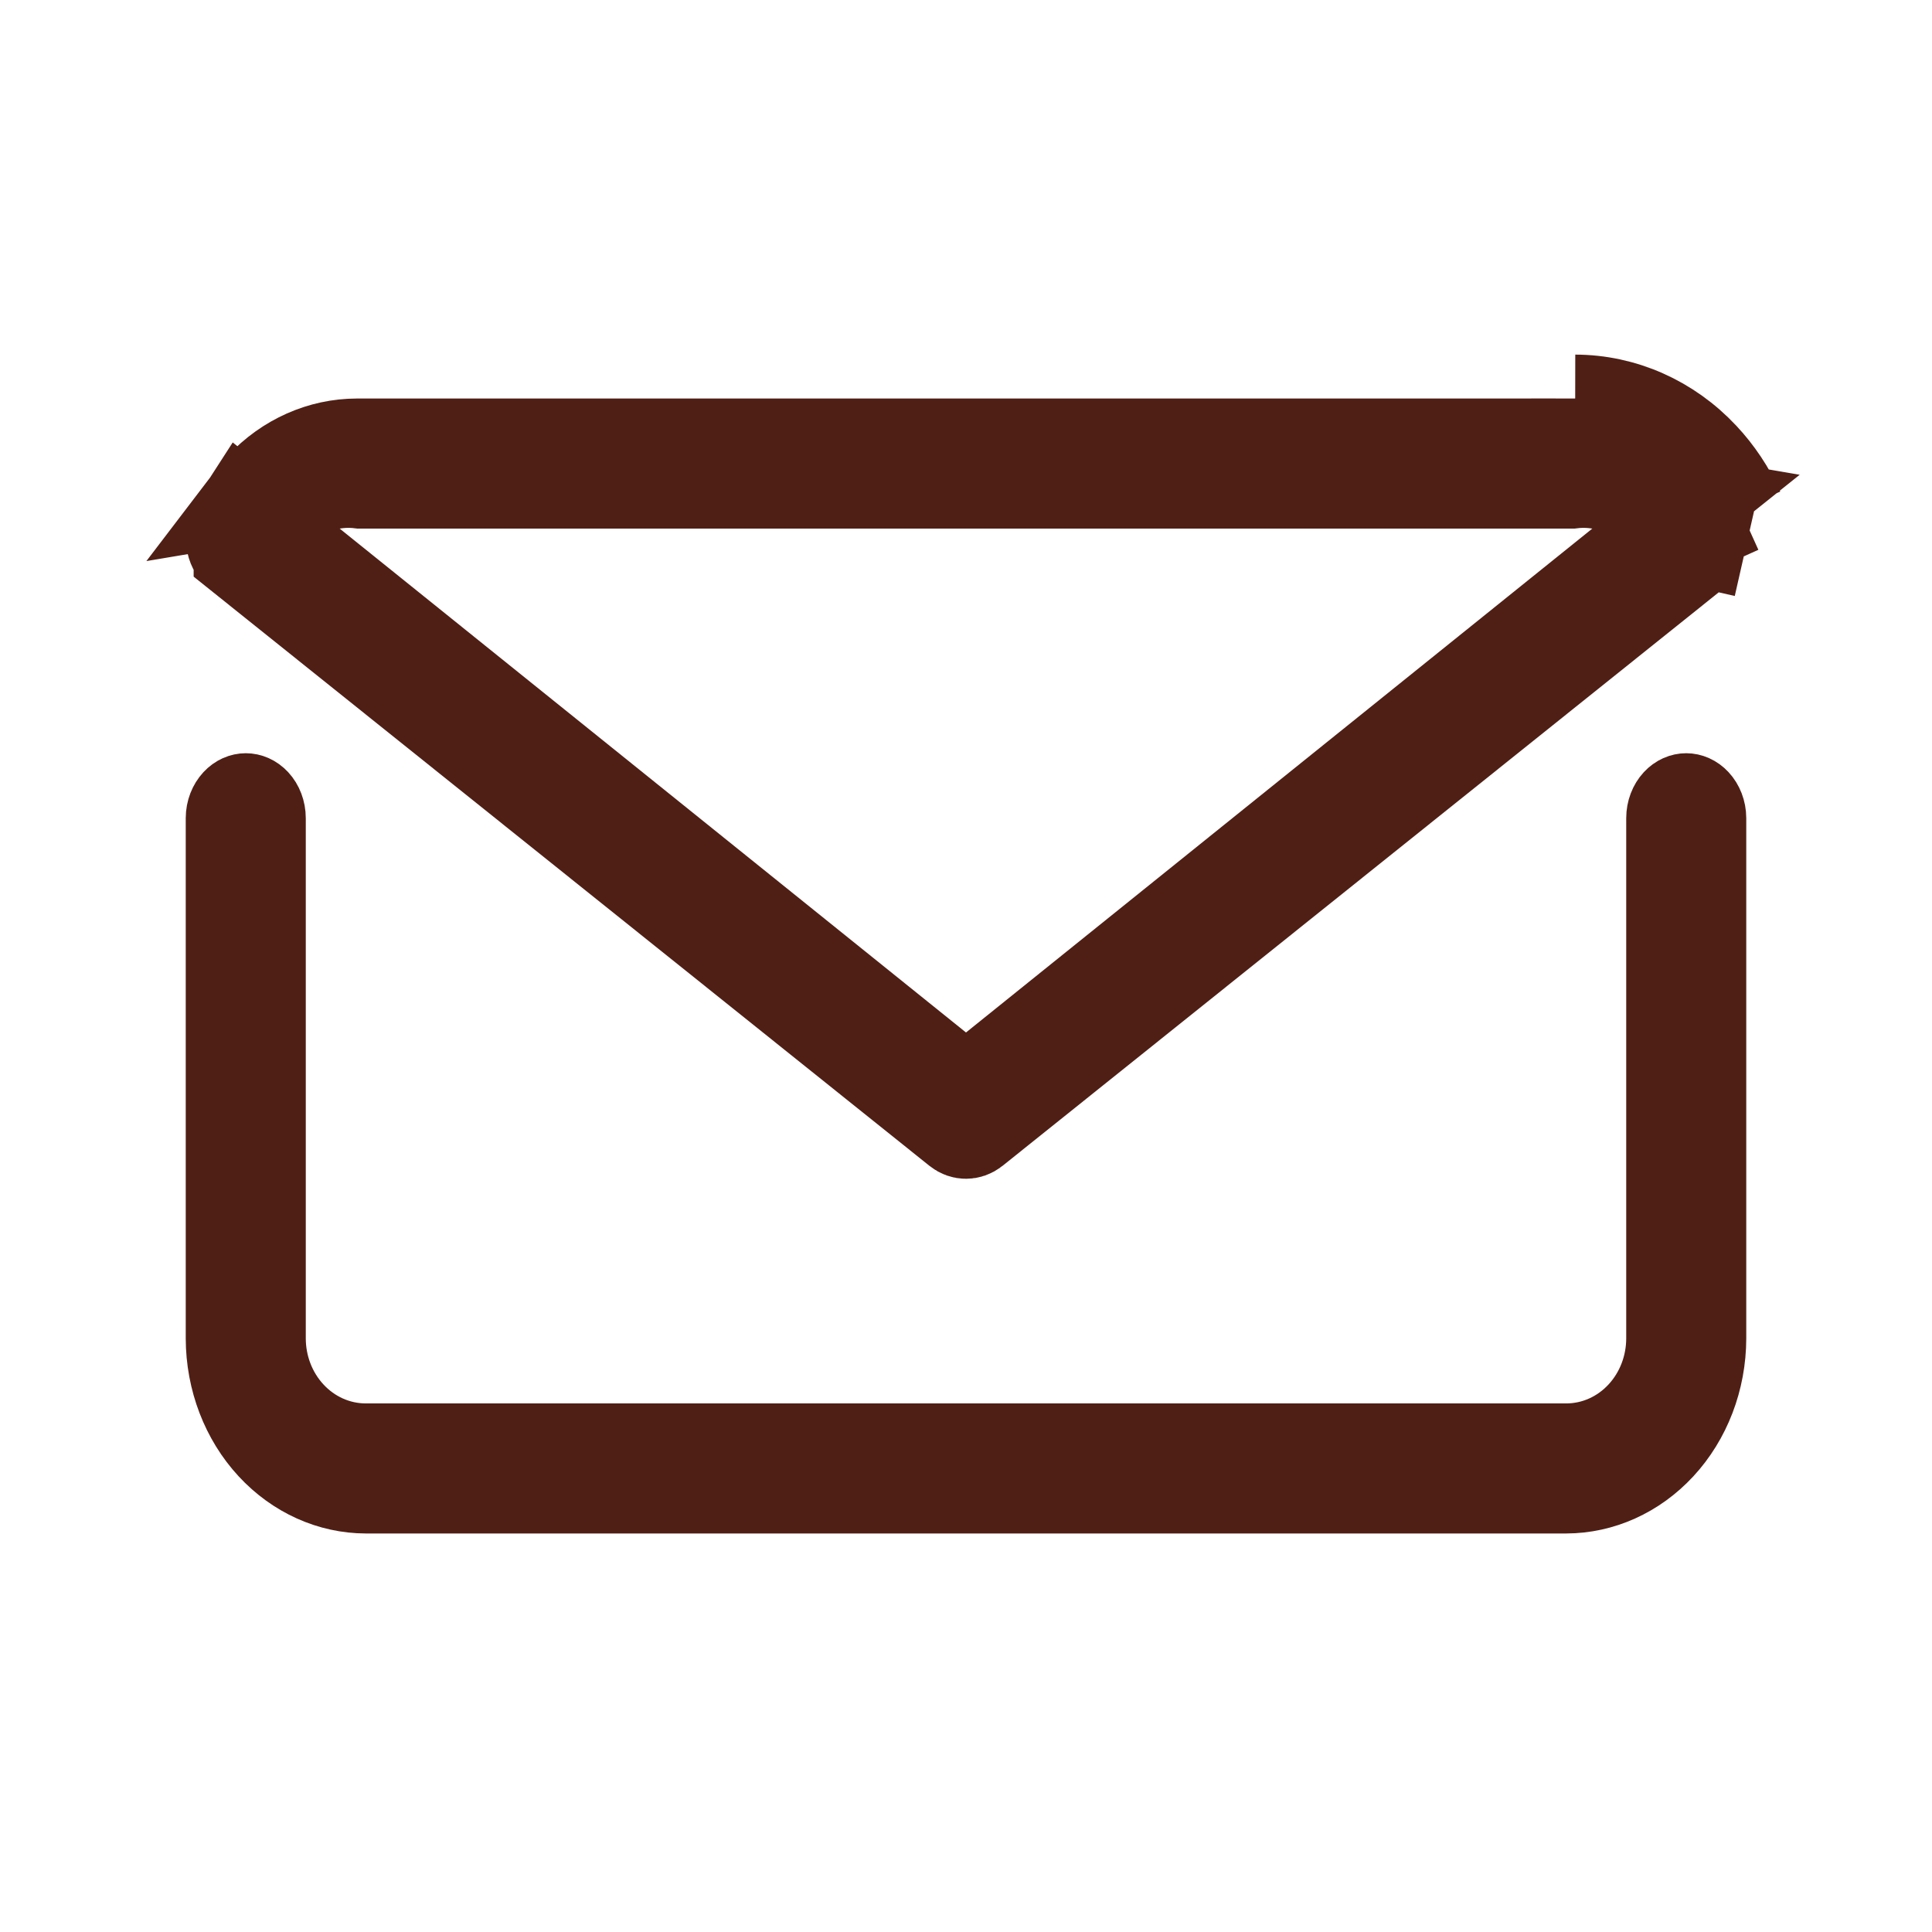
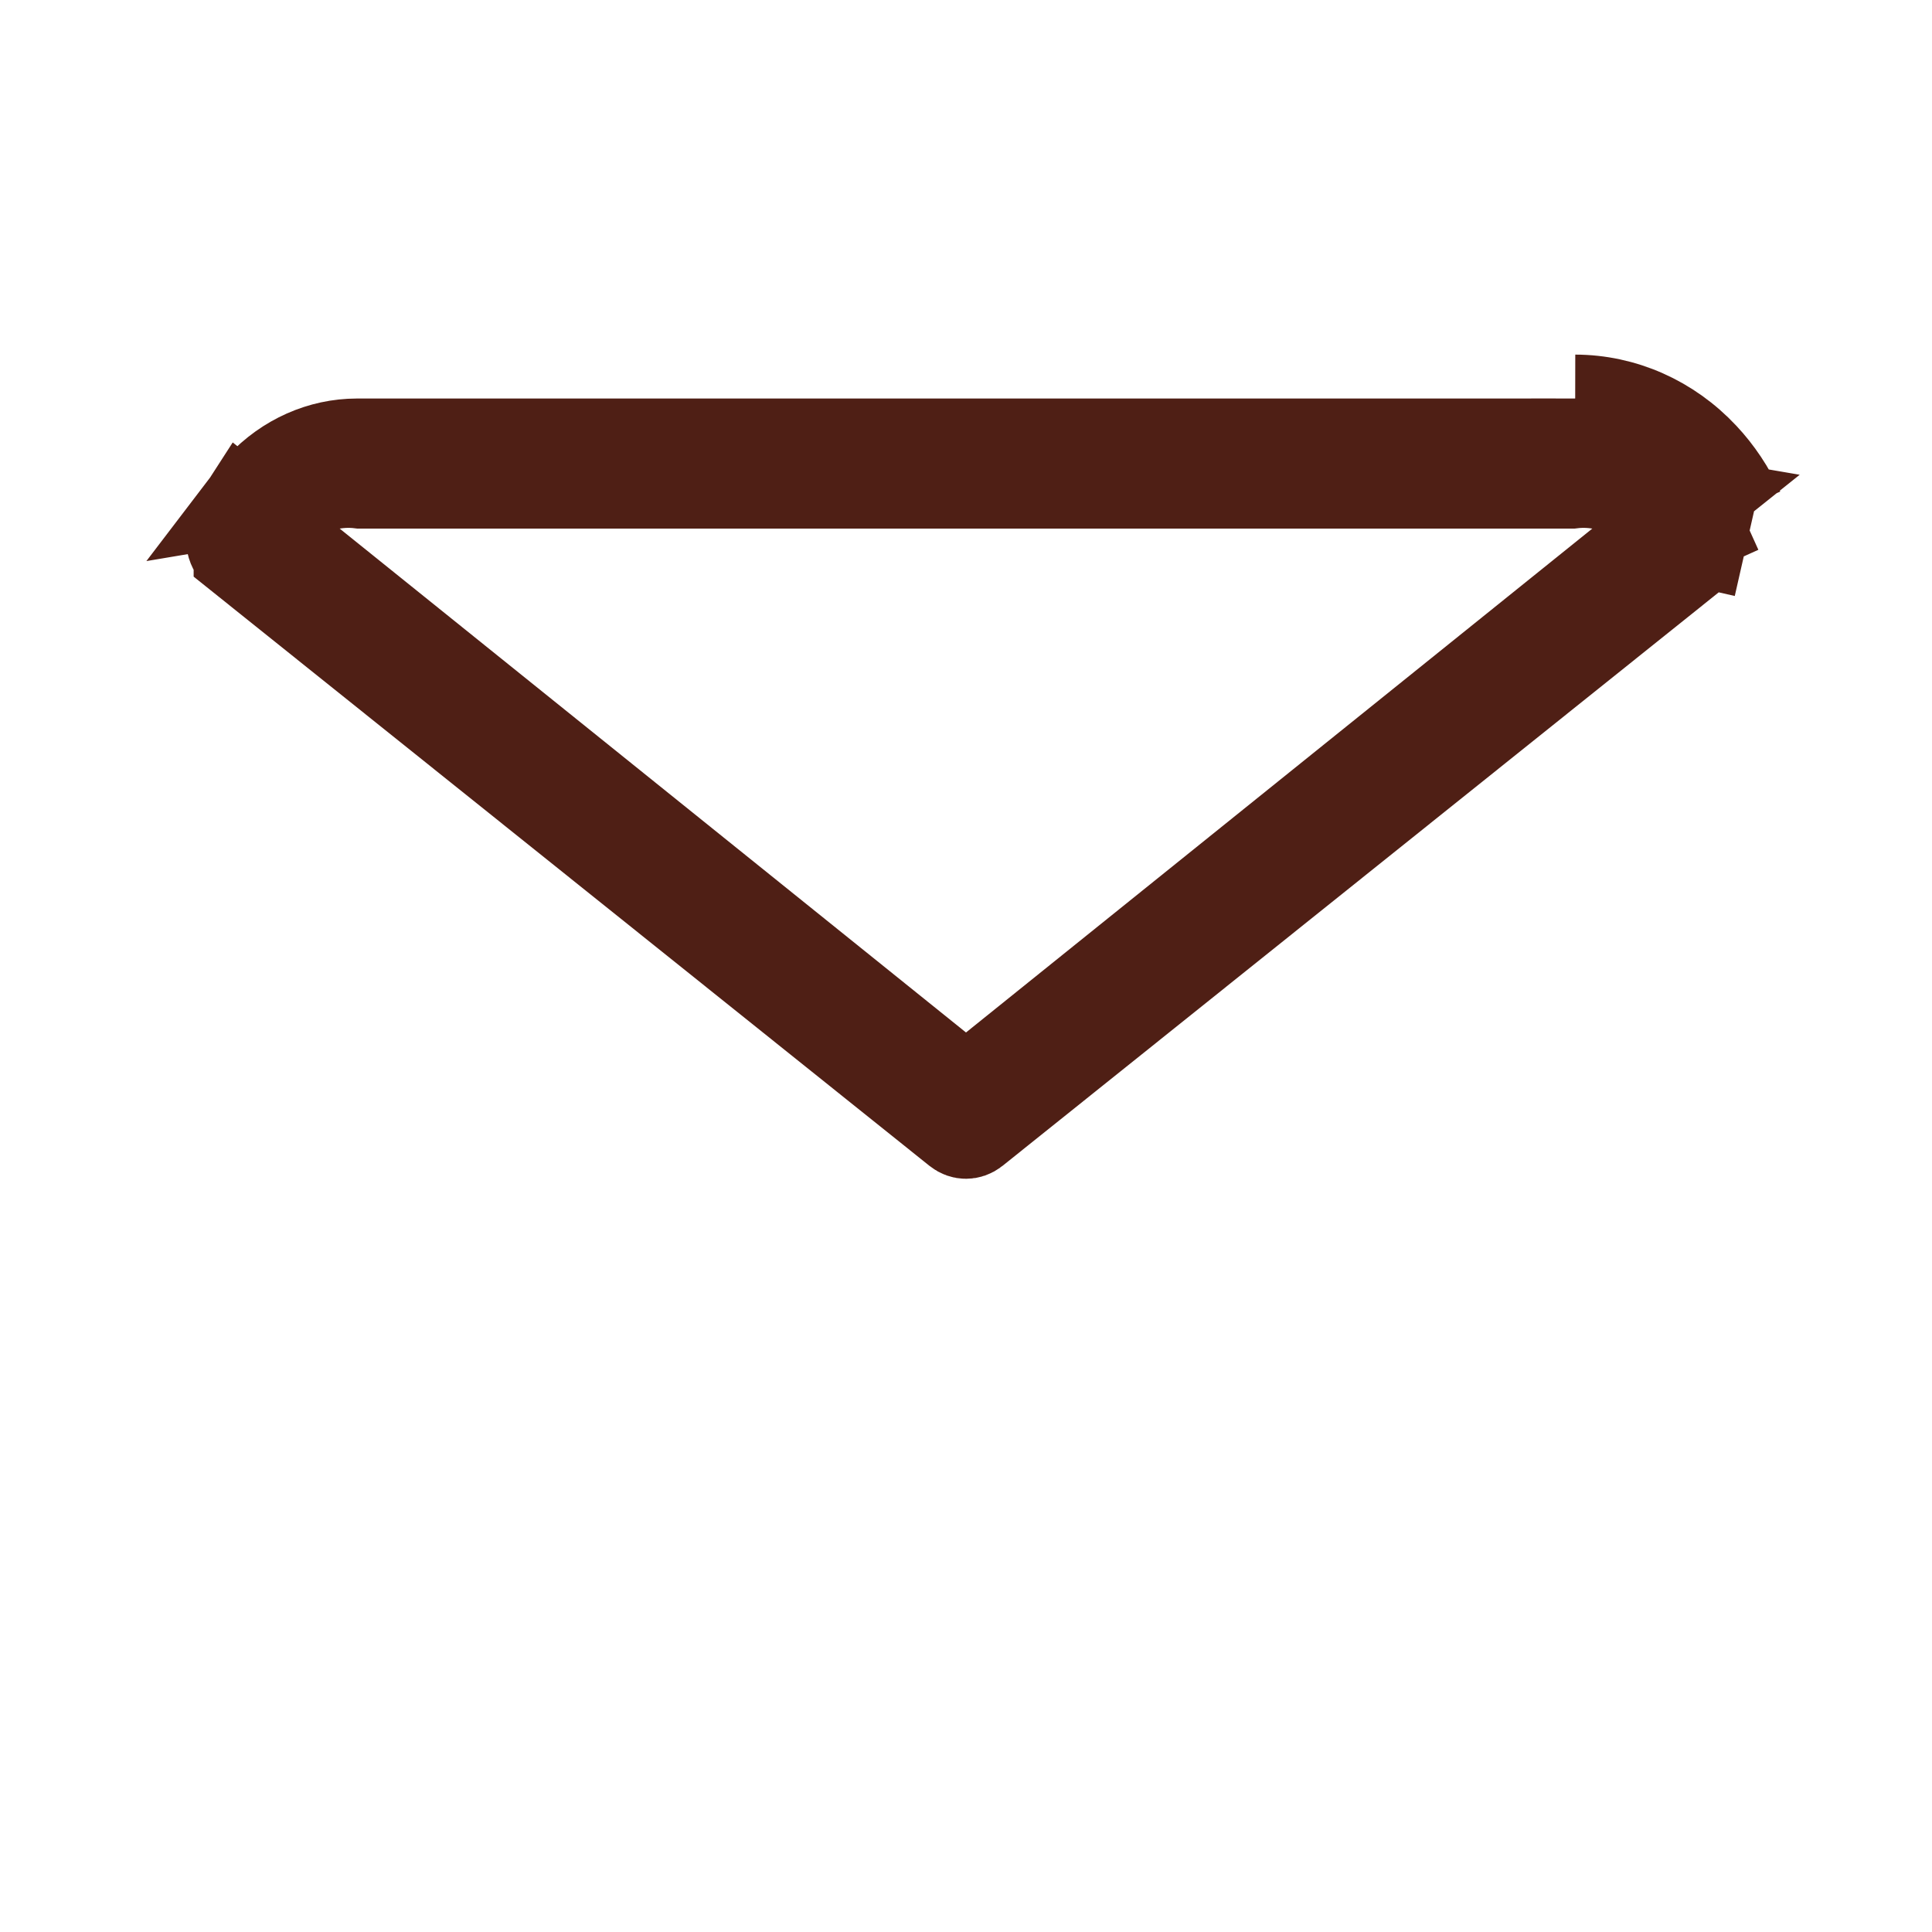
<svg xmlns="http://www.w3.org/2000/svg" width="22" height="22" viewBox="0 0 22 22" fill="none">
-   <path d="M3.084 16.471L3.084 16.471C2.788 16.151 2.616 15.709 2.615 15.24V9.317C2.615 9.241 2.644 9.175 2.683 9.133C2.721 9.092 2.764 9.077 2.799 9.077C2.834 9.077 2.877 9.092 2.915 9.133C2.954 9.175 2.982 9.241 2.982 9.317V15.24C2.982 15.557 3.098 15.868 3.315 16.103C3.533 16.34 3.838 16.481 4.166 16.481H17.834C18.162 16.481 18.467 16.34 18.685 16.103C18.902 15.868 19.018 15.557 19.018 15.24V9.317C19.018 9.241 19.046 9.175 19.085 9.133C19.123 9.092 19.166 9.077 19.201 9.077C19.236 9.077 19.279 9.092 19.317 9.133C19.356 9.175 19.385 9.241 19.385 9.317V15.24C19.384 15.709 19.212 16.151 18.916 16.471L18.916 16.471C18.621 16.79 18.231 16.961 17.834 16.962H4.166C3.769 16.961 3.379 16.79 3.084 16.471Z" fill="#4F1F15" stroke="#4F1F15" />
  <path d="M19.817 5.805C19.713 5.577 19.575 5.369 19.407 5.19C19.017 4.773 18.488 4.539 17.937 4.538M19.817 5.805L19.36 6.009C19.36 6.009 19.361 6.01 19.361 6.01M19.817 5.805L19.361 6.011C19.361 6.011 19.361 6.01 19.361 6.01M19.817 5.805L17.937 4.538M19.361 6.01C19.323 5.928 19.28 5.849 19.232 5.775M19.361 6.01C19.385 6.064 19.391 6.127 19.377 6.188L19.865 6.299L19.377 6.188C19.363 6.249 19.332 6.296 19.295 6.325C19.295 6.326 19.295 6.326 19.295 6.326L11.104 12.885C11.07 12.912 11.034 12.923 11 12.923C10.966 12.923 10.93 12.912 10.896 12.885C10.896 12.885 10.896 12.885 10.896 12.885L2.705 6.326C2.705 6.326 2.705 6.325 2.705 6.325C2.668 6.296 2.636 6.249 2.623 6.188C2.609 6.127 2.615 6.064 2.639 6.01C2.677 5.928 2.72 5.849 2.768 5.775L3.555 6.409L10.687 12.147L11 12.399L11.313 12.147L18.445 6.409L19.232 5.775M19.232 5.775L19.312 5.711L19.172 5.687M19.232 5.775C19.213 5.745 19.193 5.716 19.172 5.687M19.172 5.687C19.131 5.633 19.088 5.581 19.042 5.532L19.042 5.532C18.743 5.212 18.345 5.039 17.936 5.038M19.172 5.687L18.214 5.526C18.11 5.509 18.005 5.506 17.901 5.519H4.098C3.995 5.506 3.889 5.509 3.786 5.526L2.828 5.687C2.869 5.633 2.912 5.581 2.958 5.532L2.958 5.532C3.257 5.212 3.655 5.039 4.063 5.038H17.936M17.936 5.038H17.937V4.538M17.936 5.038C17.936 5.038 17.936 5.038 17.936 5.038L17.937 4.538" fill="#4F1F15" stroke="#4F1F15" />
</svg>